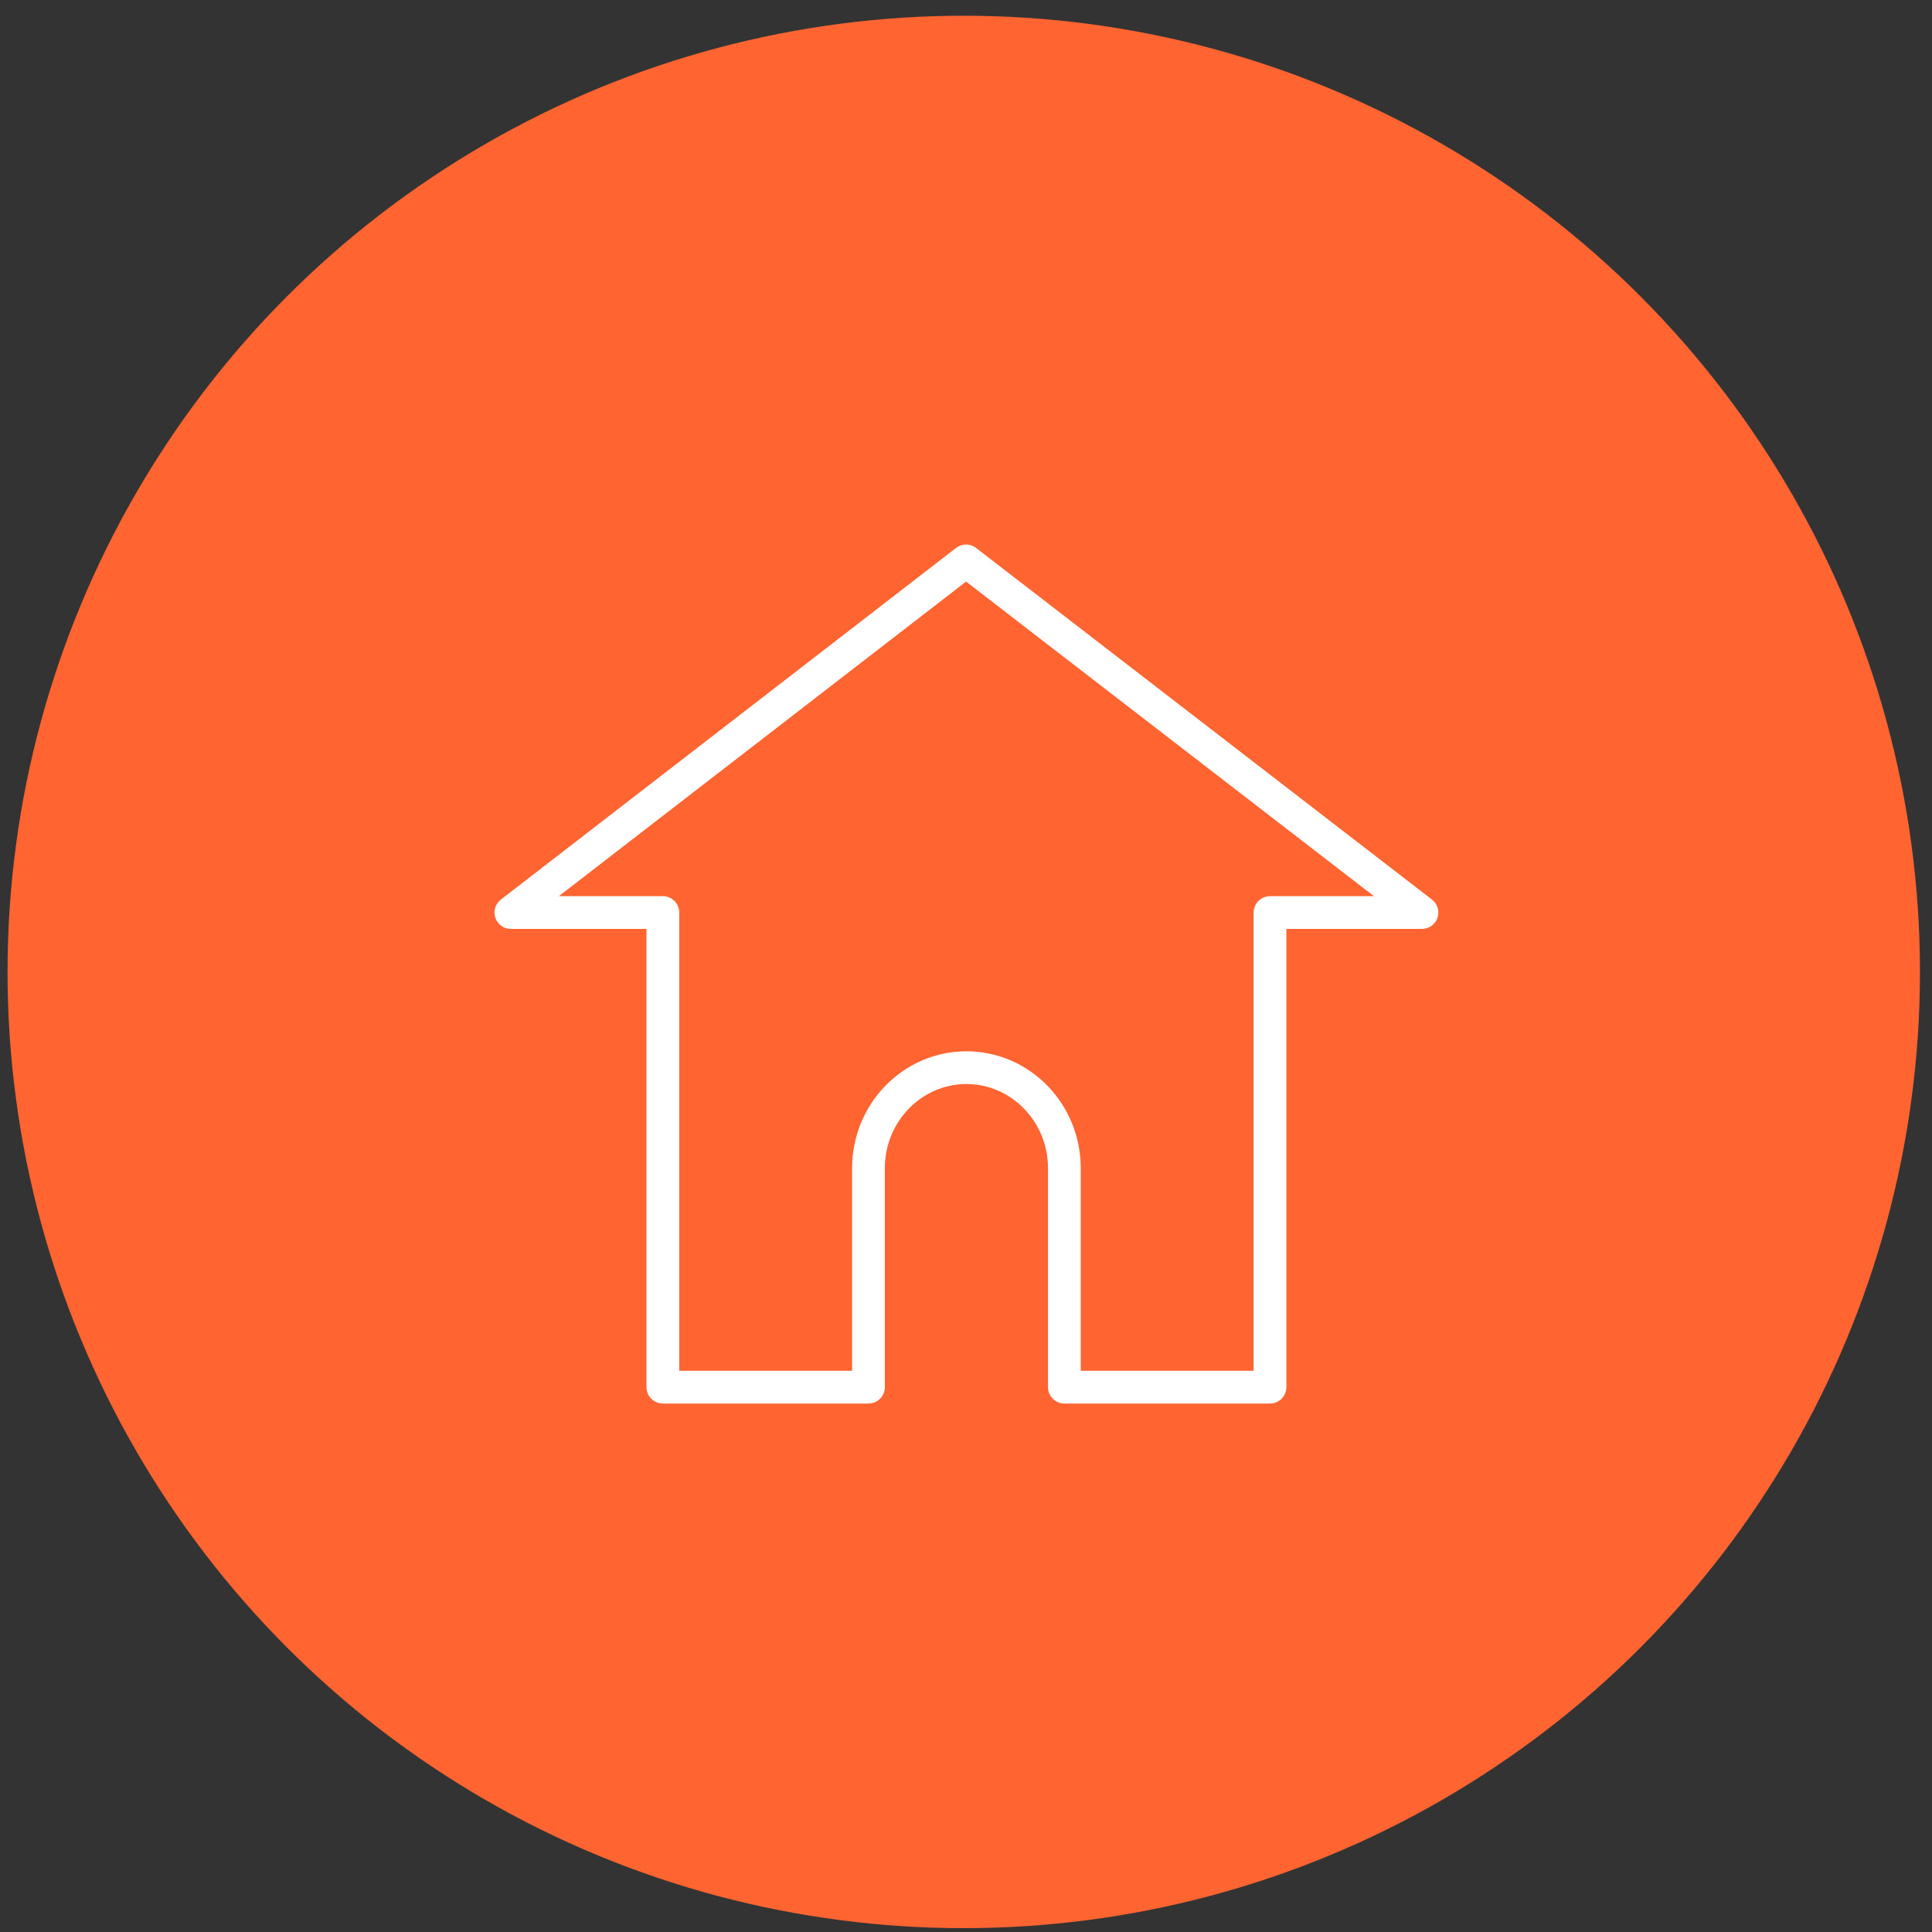
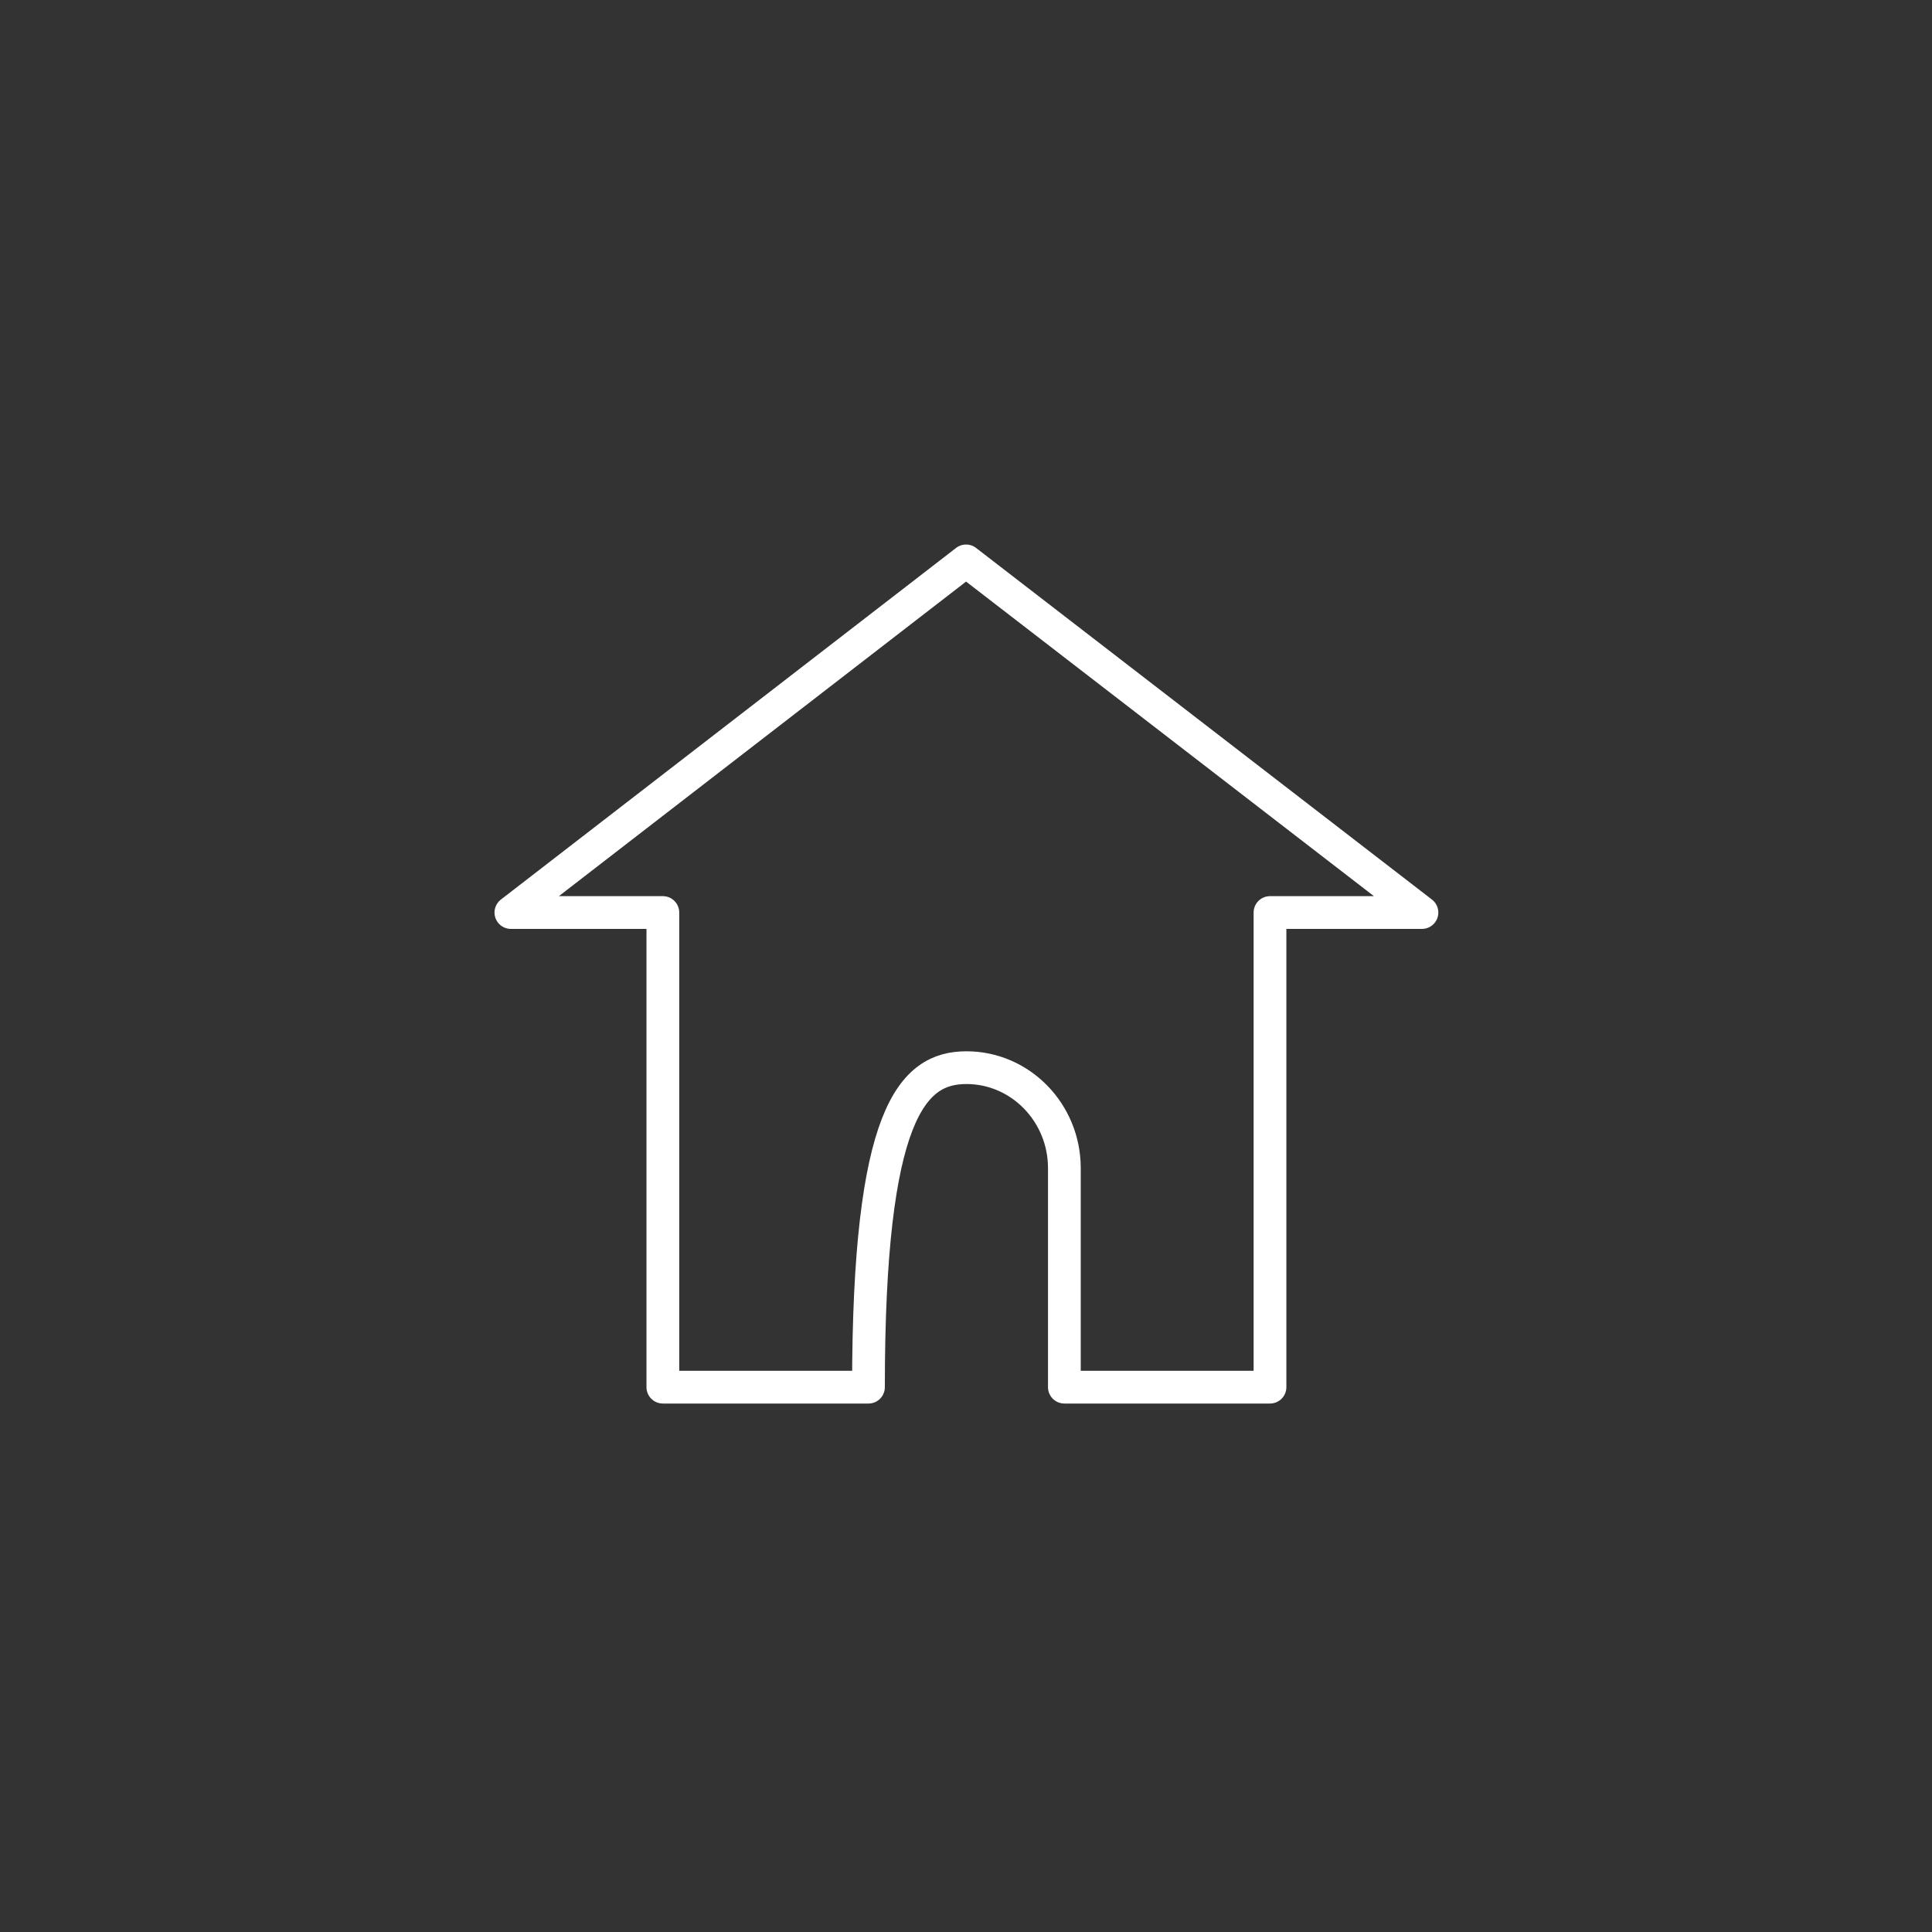
<svg xmlns="http://www.w3.org/2000/svg" width="118" height="118" viewBox="0 0 118 118" fill="none">
  <rect x="0" y="0" width="118" height="118" fill="#333333" stroke="none" />
-   <circle cx="58.863" cy="59.363" r="58.402" fill="#FF6431" />
-   <path d="M59.004 34.258L31.203 55.734H40.485V84.723H53.043V71.346C53.043 67.962 55.727 65.209 59.026 65.209C62.325 65.209 65.008 67.962 65.008 71.346V84.723H77.567V55.734H86.848L59.004 34.258Z" stroke="white" stroke-width="2" stroke-linejoin="round" />
+   <path d="M59.004 34.258L31.203 55.734H40.485V84.723H53.043C53.043 67.962 55.727 65.209 59.026 65.209C62.325 65.209 65.008 67.962 65.008 71.346V84.723H77.567V55.734H86.848L59.004 34.258Z" stroke="white" stroke-width="2" stroke-linejoin="round" />
</svg>